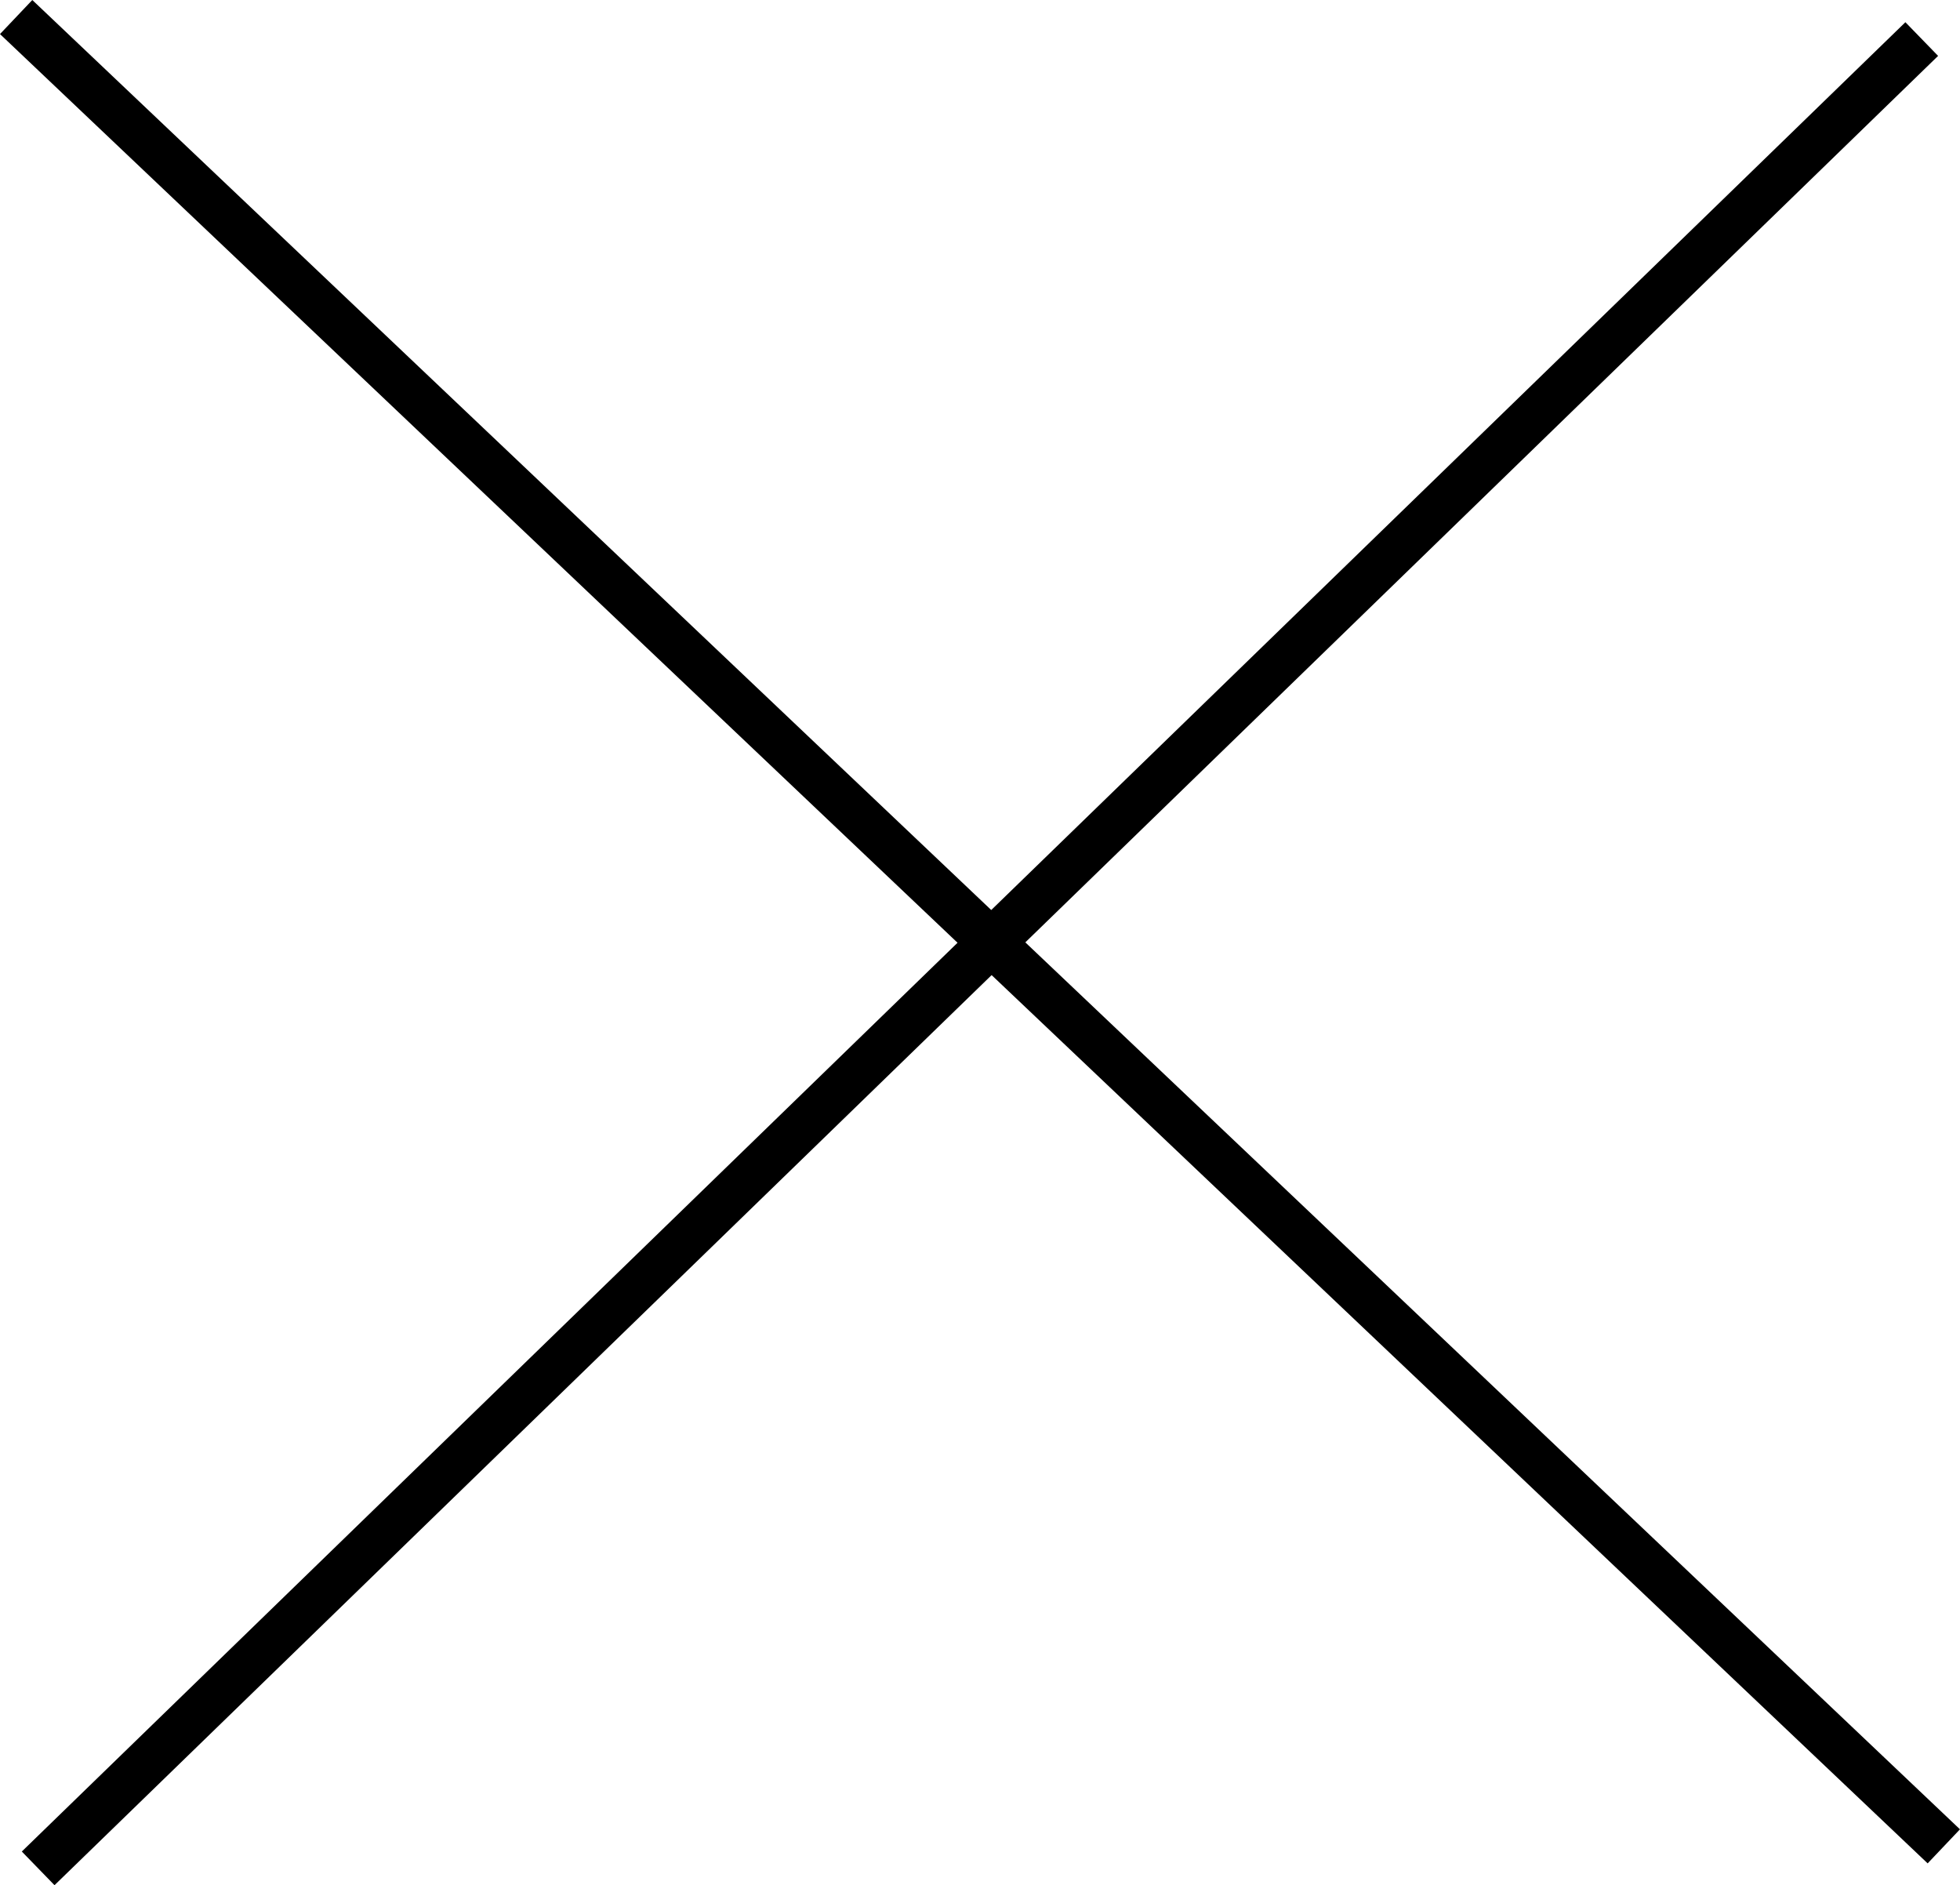
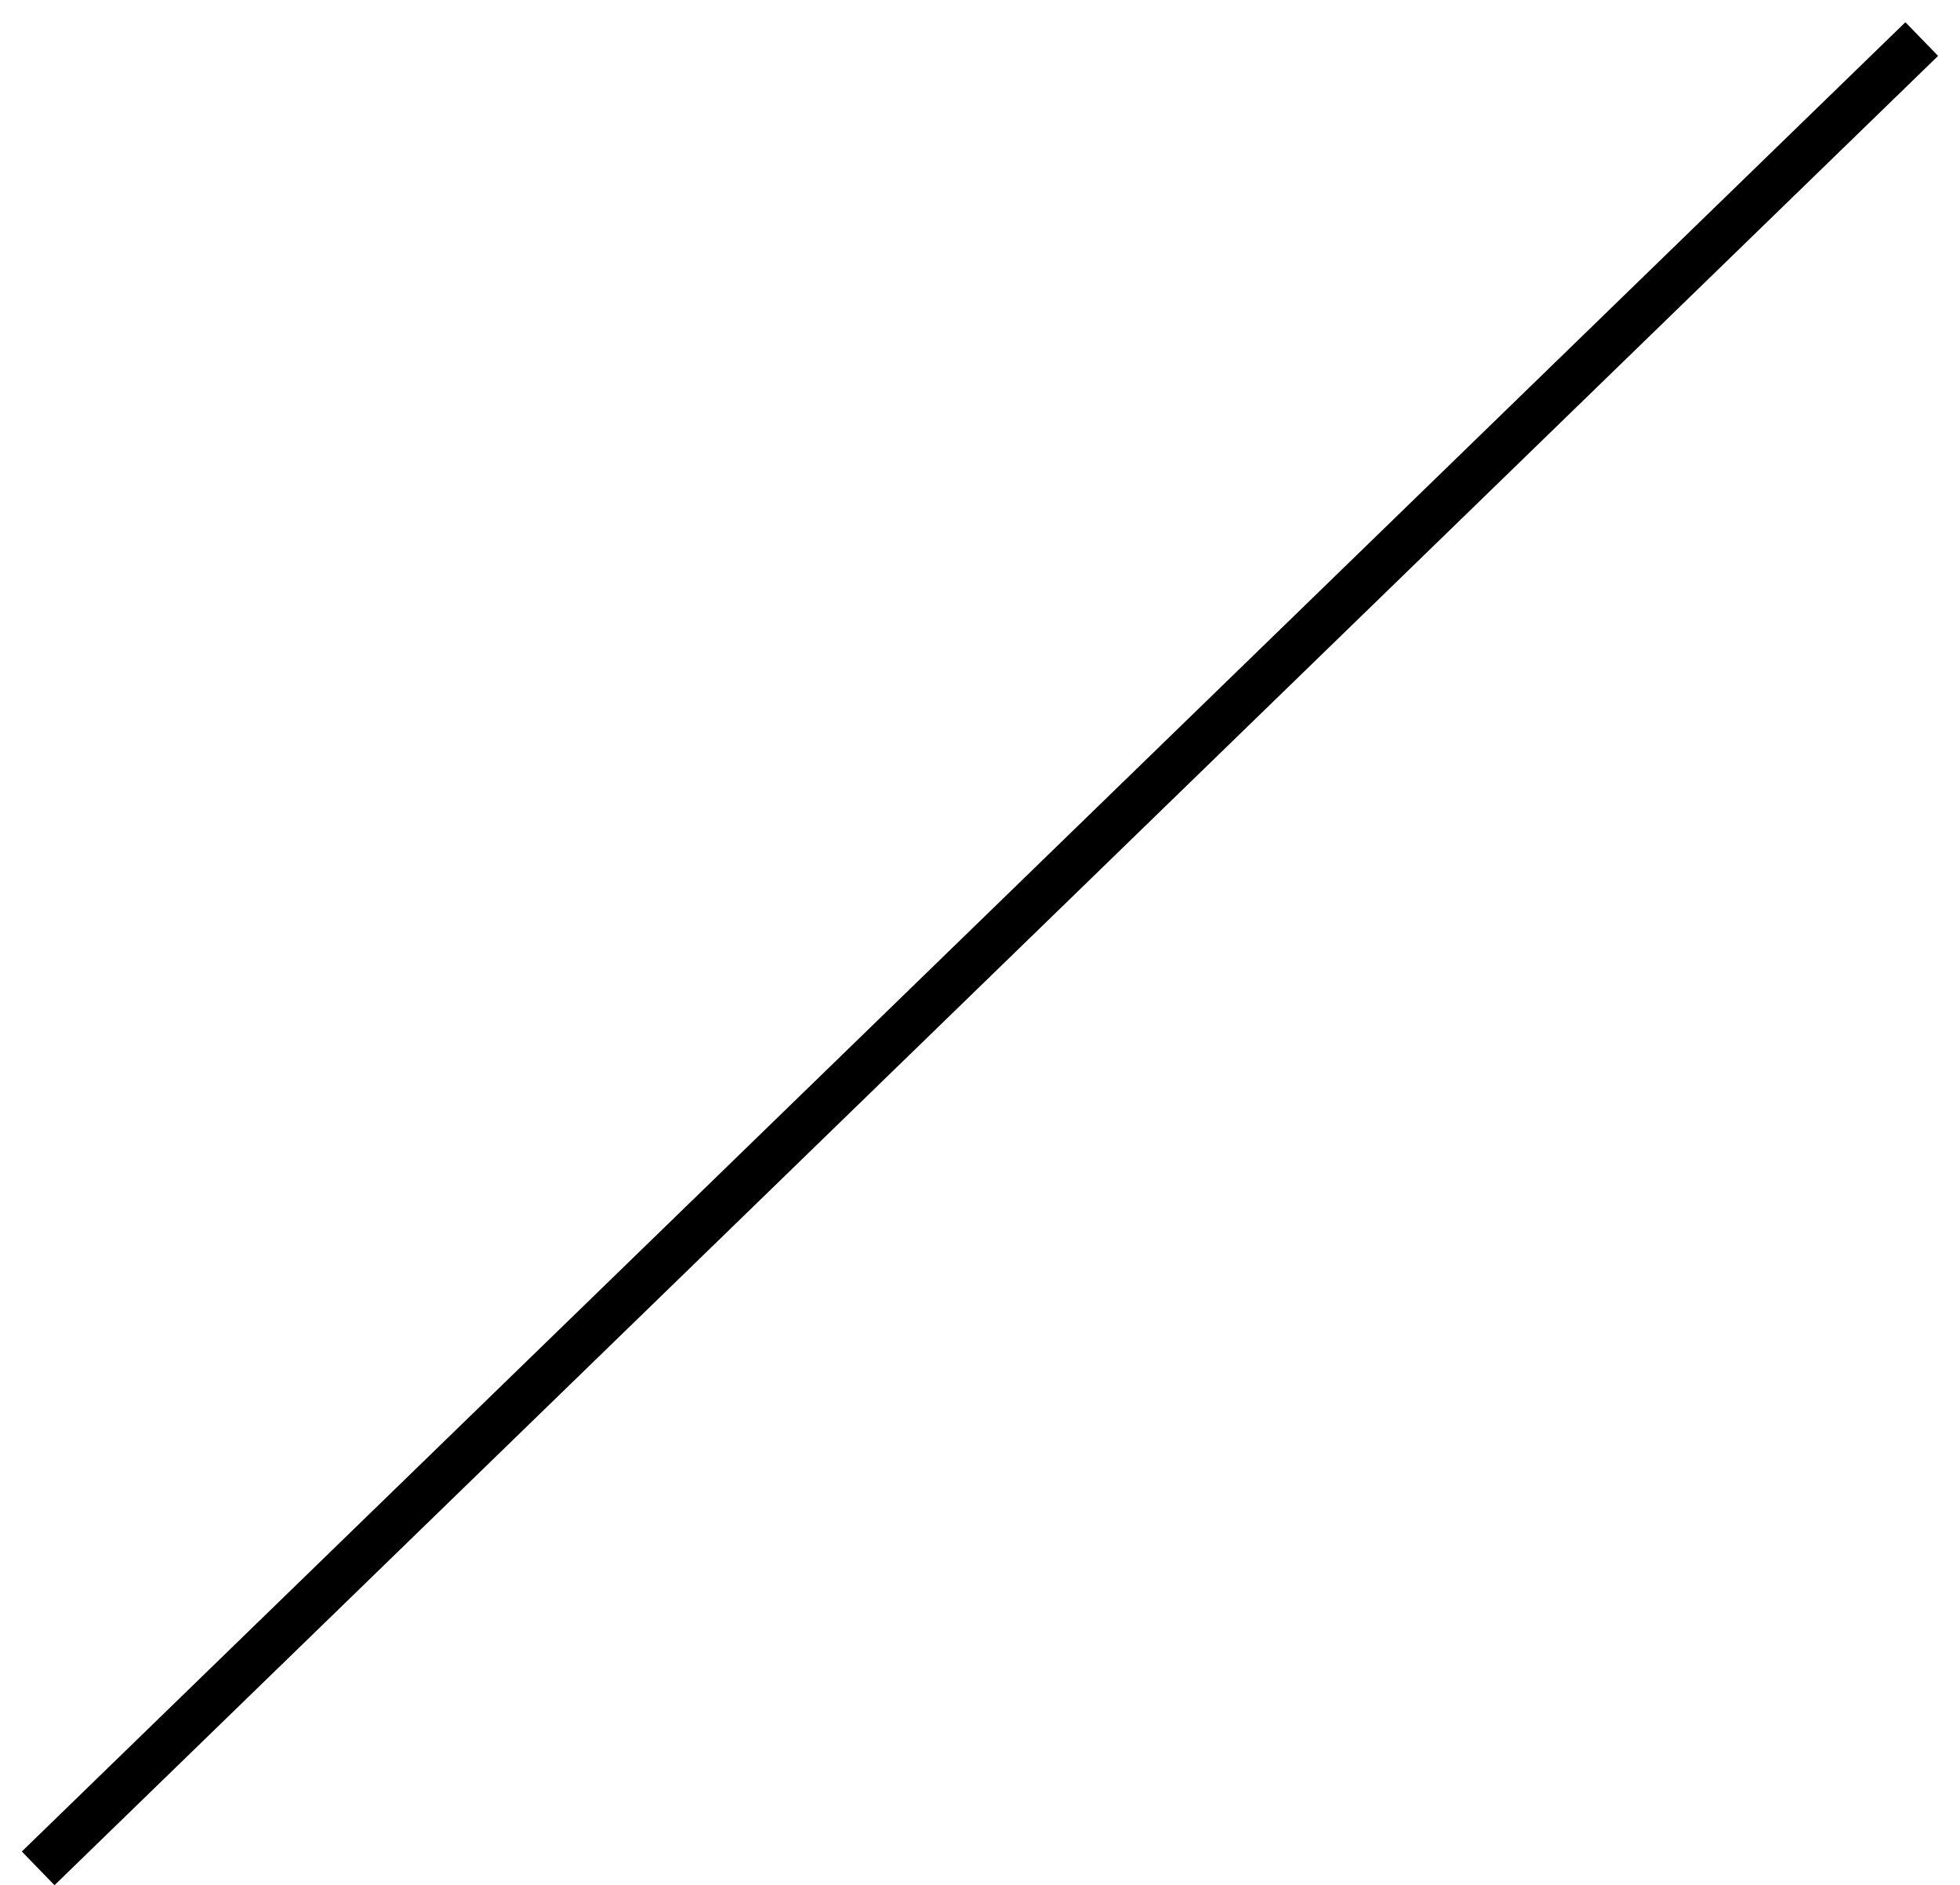
<svg xmlns="http://www.w3.org/2000/svg" width="41.758" height="40.159" viewBox="0 0 41.758 40.159">
  <g id="icon-close-menu" transform="translate(-653.656 -46.637)">
-     <line id="Line_73" data-name="Line 73" x2="41.069" y2="38.968" transform="translate(654 47)" fill="none" stroke="#000" stroke-width="1" />
    <line id="Line_74" data-name="Line 74" y1="38.968" x2="40.13" transform="translate(654.469 47.469)" fill="none" stroke="#000" stroke-width="1" />
  </g>
</svg>